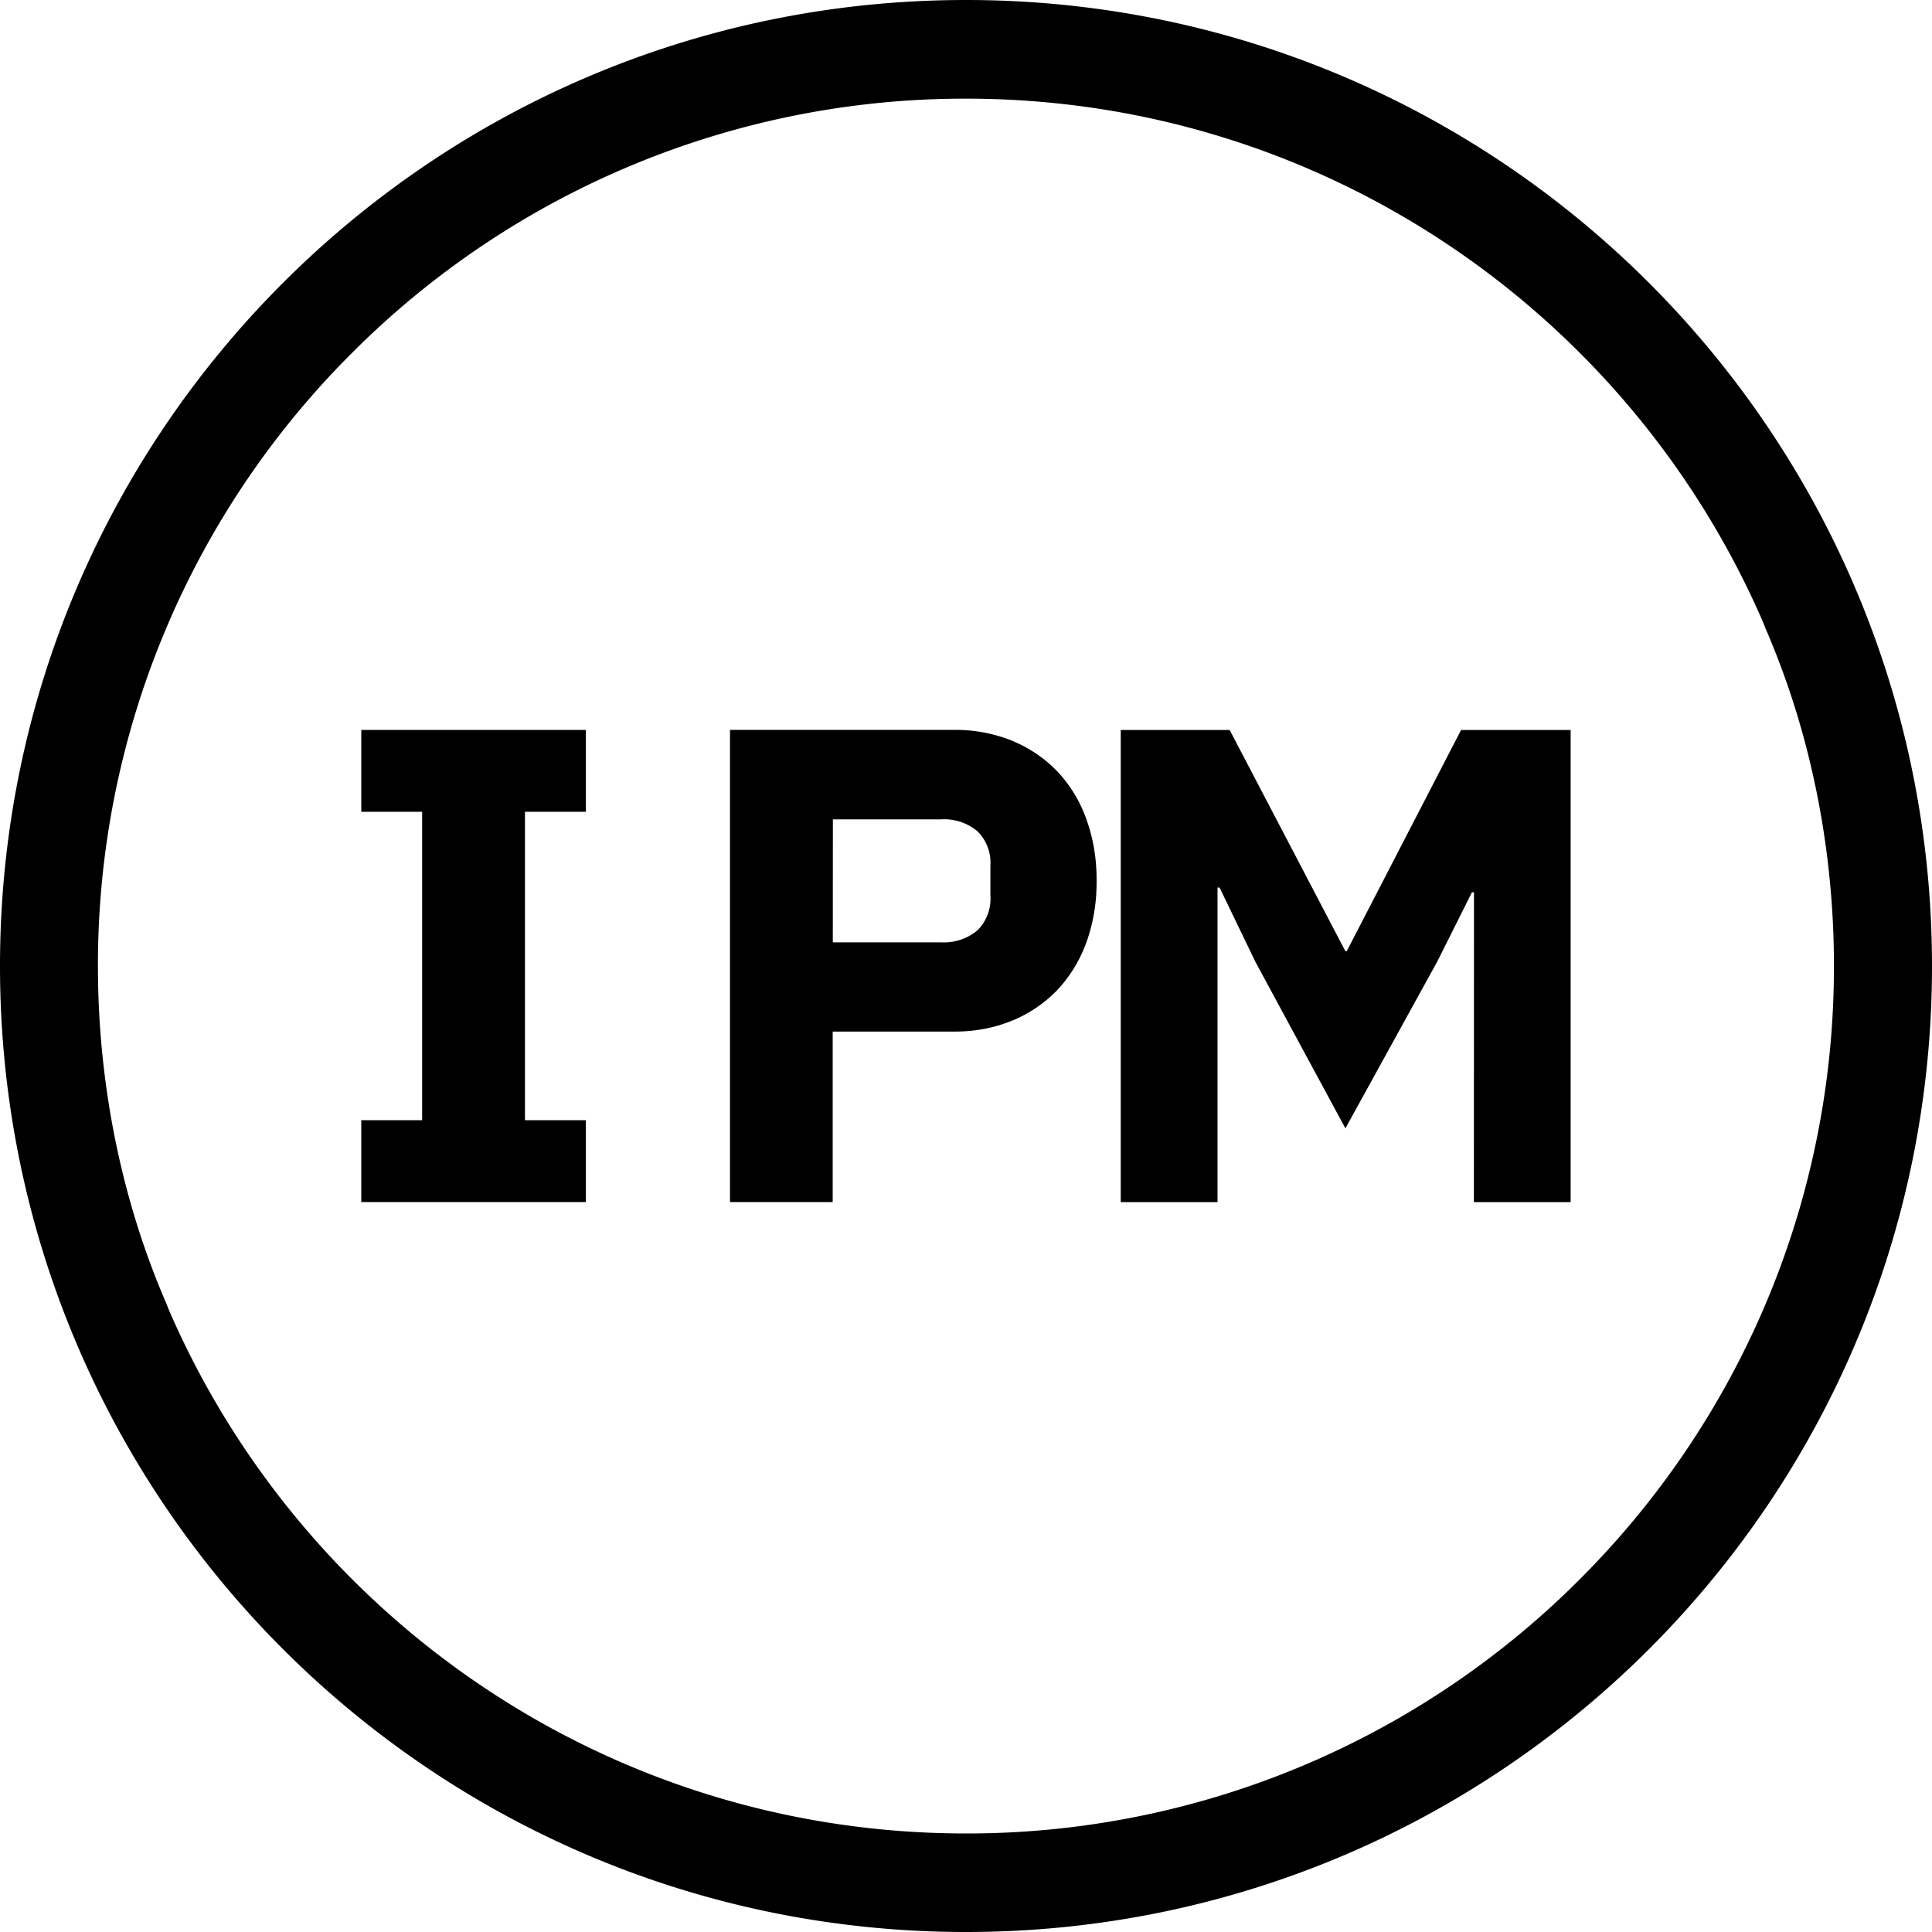
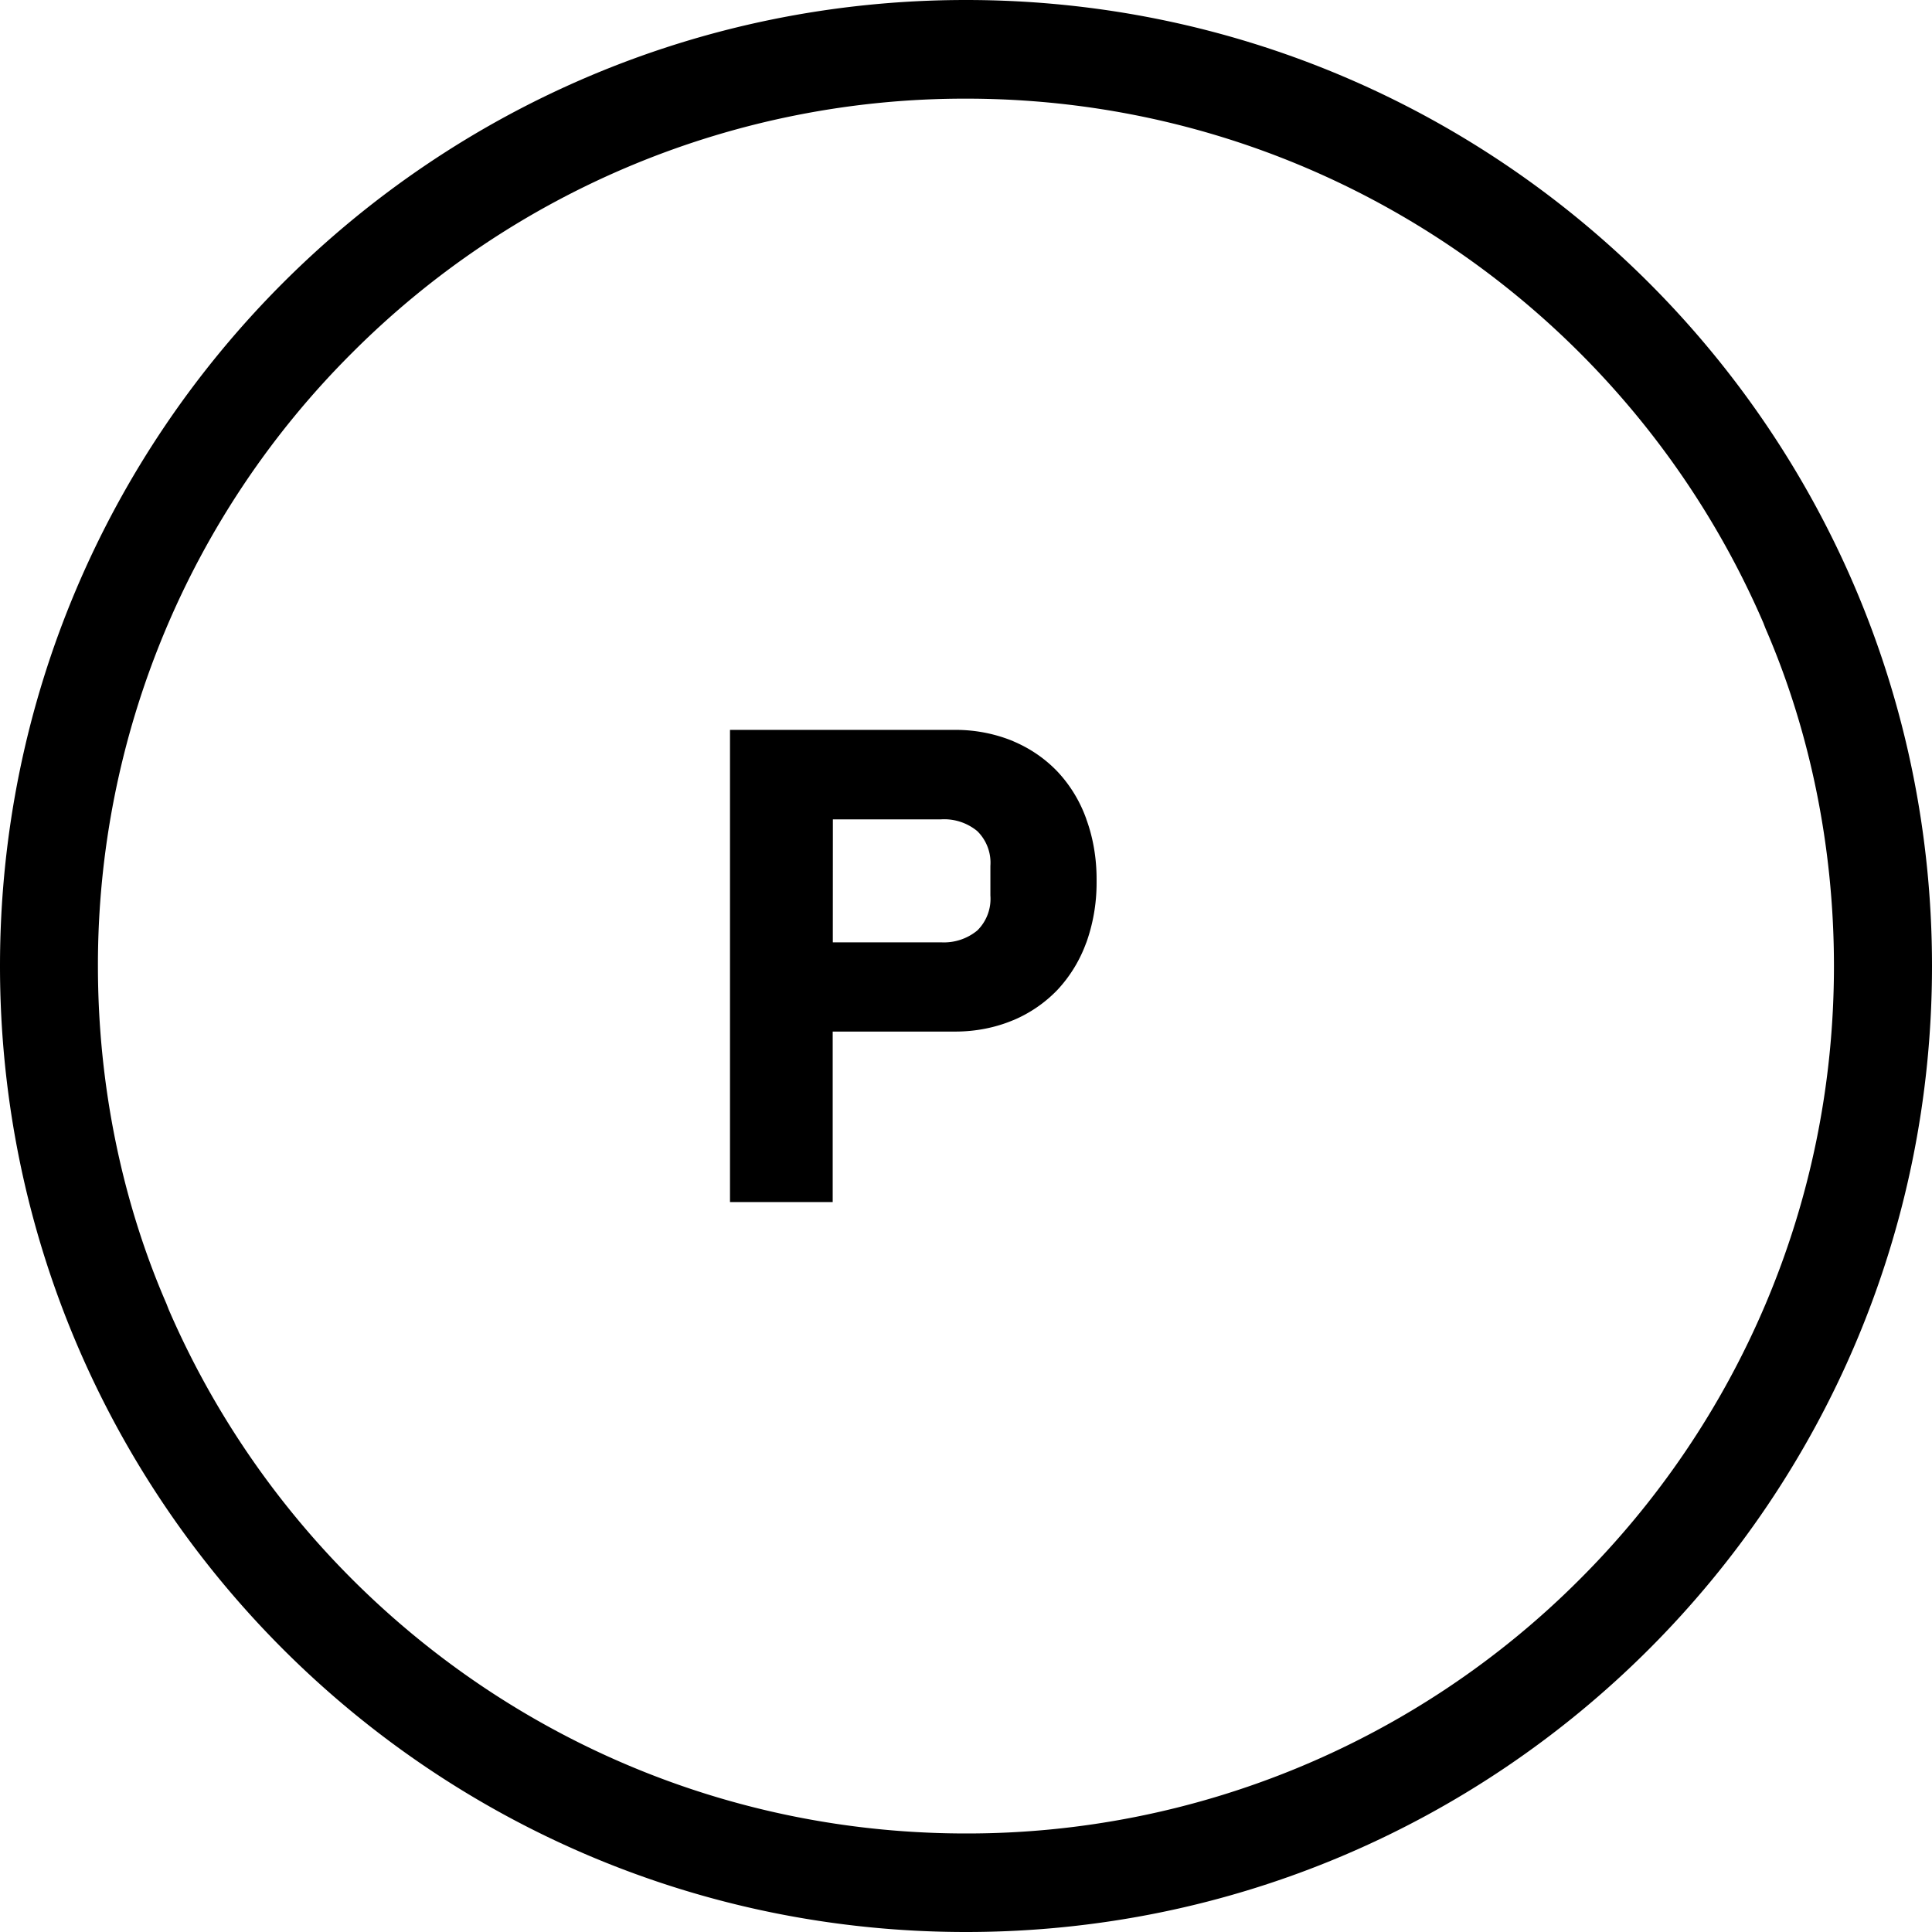
<svg xmlns="http://www.w3.org/2000/svg" width="32" height="32" viewBox="0 0 32 32">
  <title>ipm-friendly</title>
-   <path d="M5.984 19.91v-1.356h1.008v-5.108H5.984V12.09h3.72v1.356H8.695v5.108h1.009v1.356zM24.414 14.779h-.034l-.571 1.141-1.525 2.769-1.49-2.757-.594-1.231h-.034v5.21h-1.603v-7.82h1.804l1.917 3.664h.022l1.894-3.664h1.815v7.82h-1.603z" />
  <path d="M16 0C7.163 0 0 7.163 0 16s7.163 16 16 16 16-7.163 16-16c0-8.836-7.163-16-16-16zm10.162 26.162A14.334 14.334 0 0 1 16 30.368c-5.917 0-11-3.574-13.207-8.681l-.036-.093C2.04 19.943 1.622 18.021 1.622 16A14.31 14.31 0 0 1 5.837 5.839a14.337 14.337 0 0 1 10.162-4.205c5.917 0 11 3.574 13.207 8.681l.036.093c.717 1.651 1.134 3.573 1.134 5.593 0 3.969-1.611 7.563-4.215 10.162z" />
  <path d="M12.091 19.91v-7.821h3.737c.341 0 .667.068.963.191l-.017-.006c.292.122.54.295.744.509l.001.001c.205.22.367.483.471.774l.005.016c.107.293.168.631.168.984v.031-.002.038c0 .352-.062.689-.175 1.002l.006-.02a2.28 2.28 0 0 1-.477.786l.001-.001a2.195 2.195 0 0 1-.731.504l-.014.005c-.28.117-.606.185-.947.185h-.042.002-1.994v2.824zm1.703-4.302h1.793a.868.868 0 0 0 .601-.197l-.001.001a.736.736 0 0 0 .217-.579v.002-.493a.734.734 0 0 0-.217-.576.86.86 0 0 0-.601-.195h.002-1.793z" />
</svg>